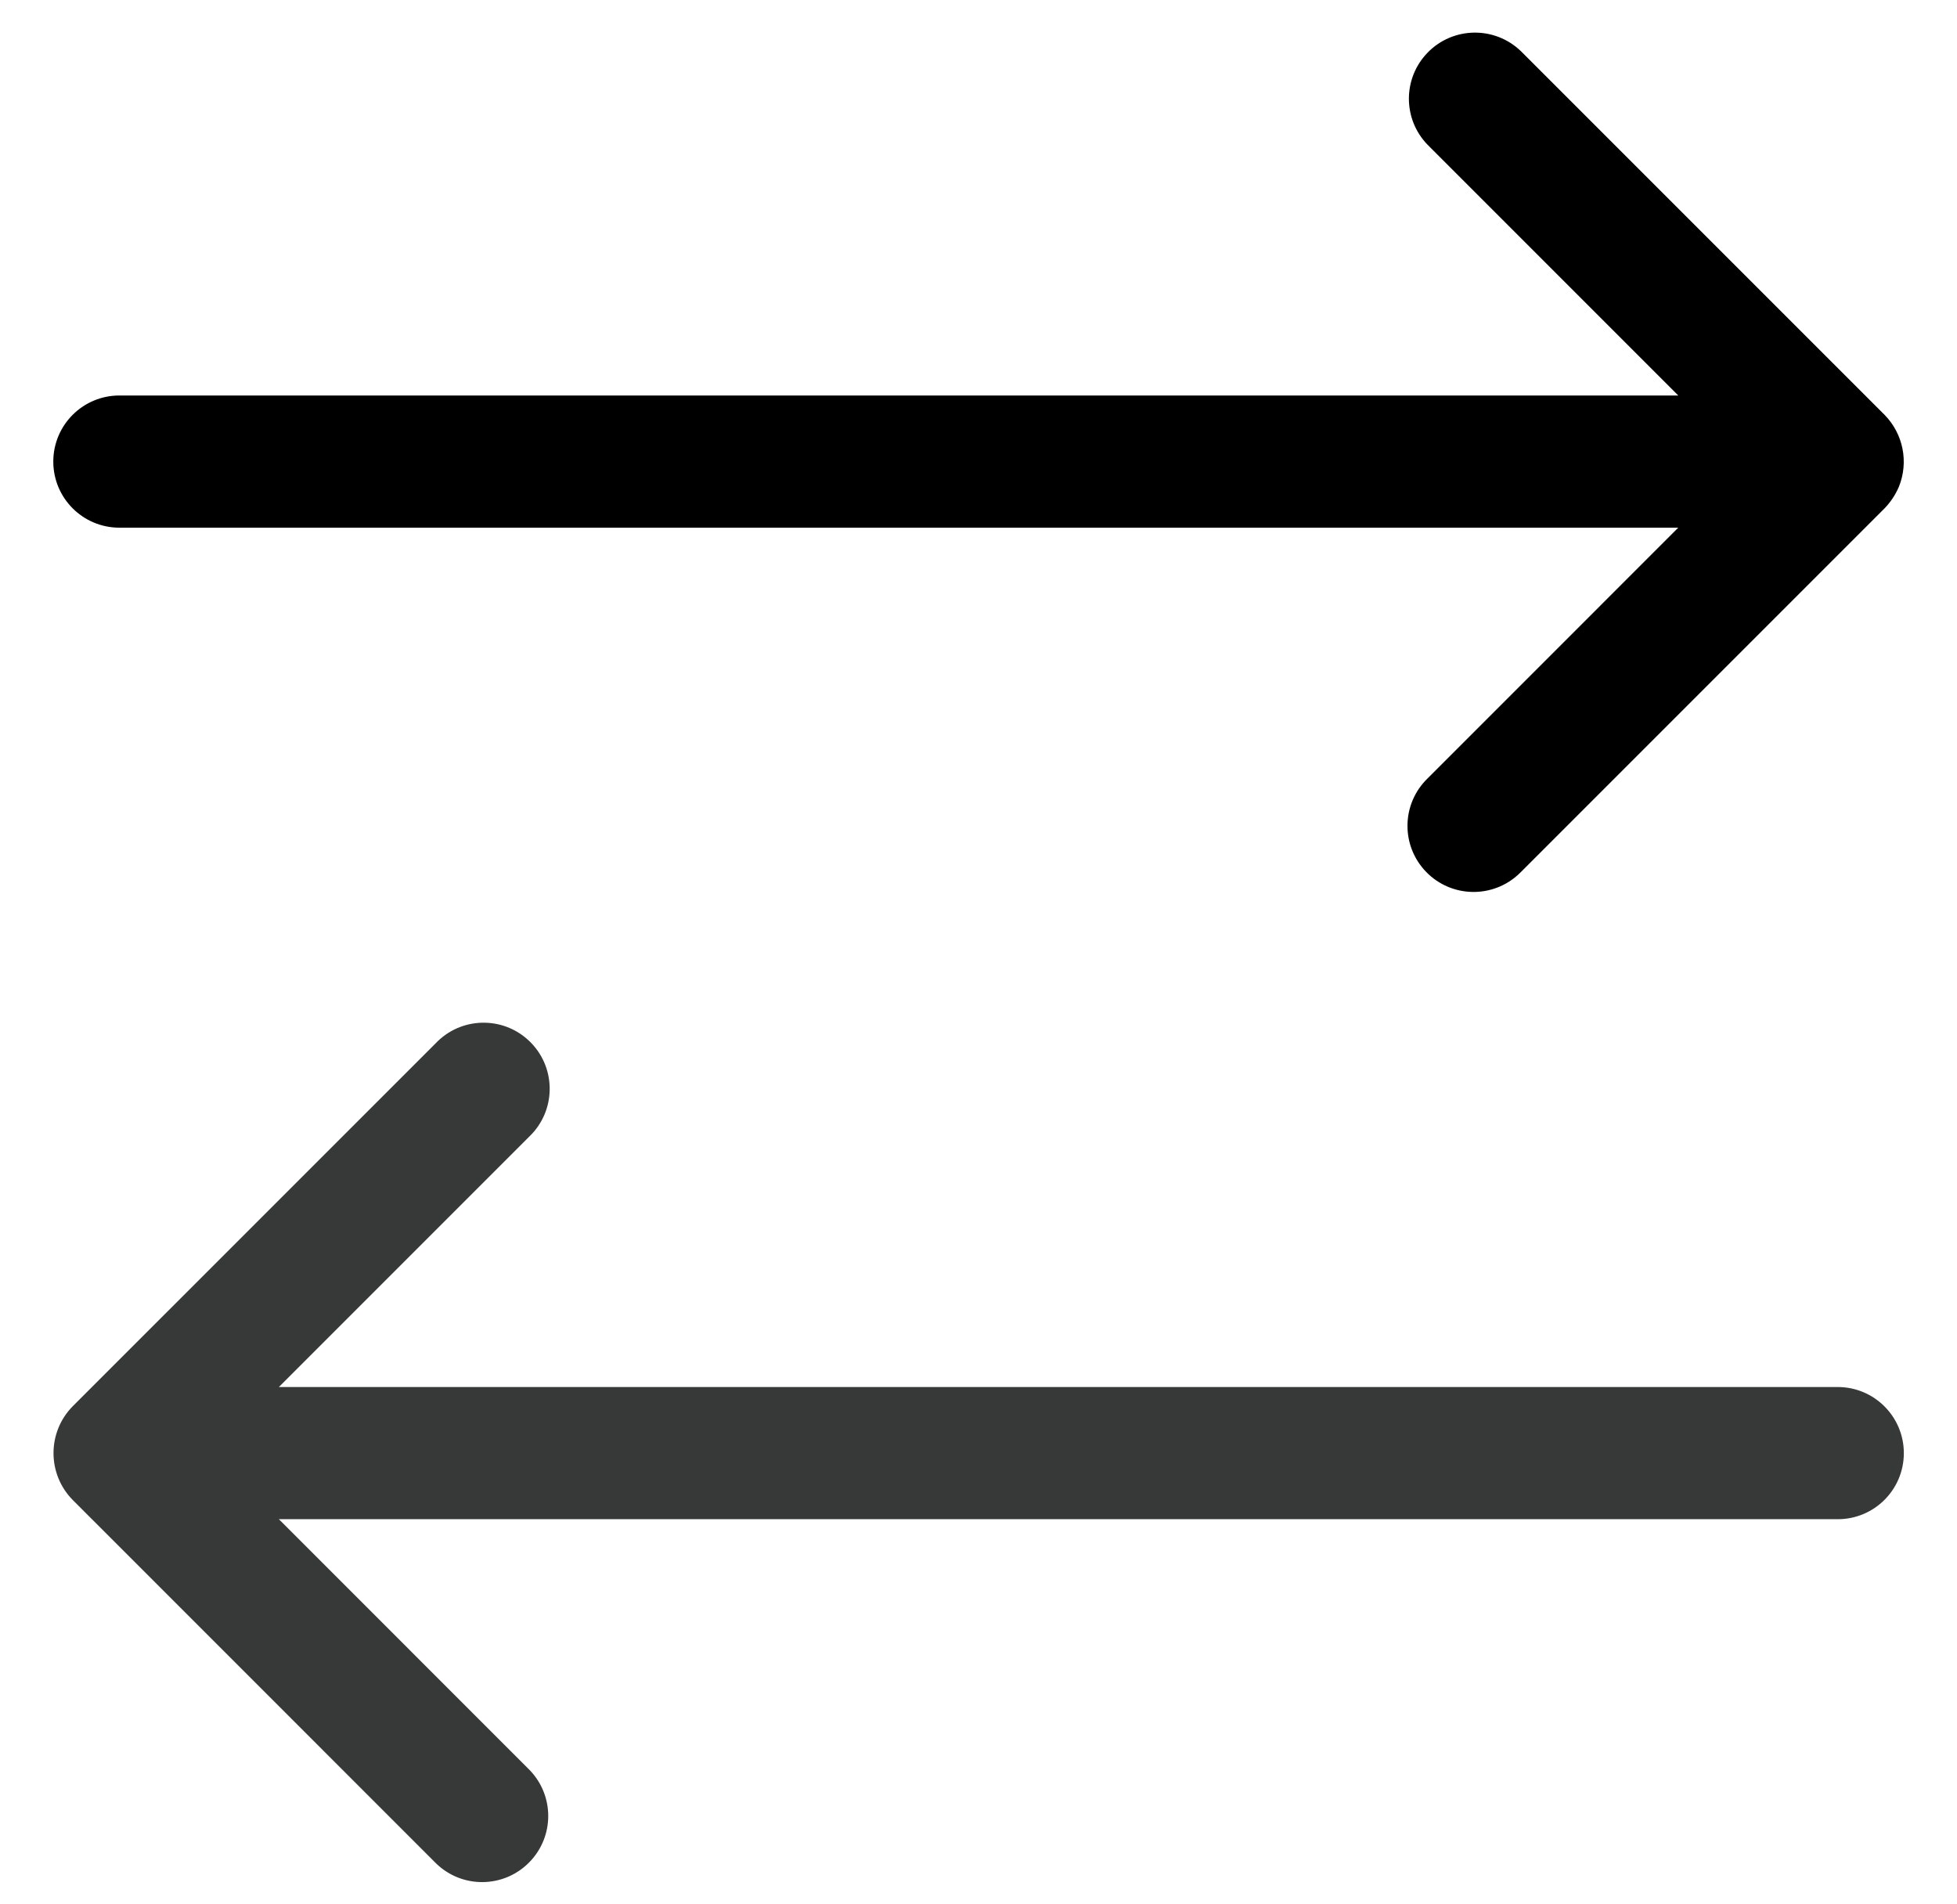
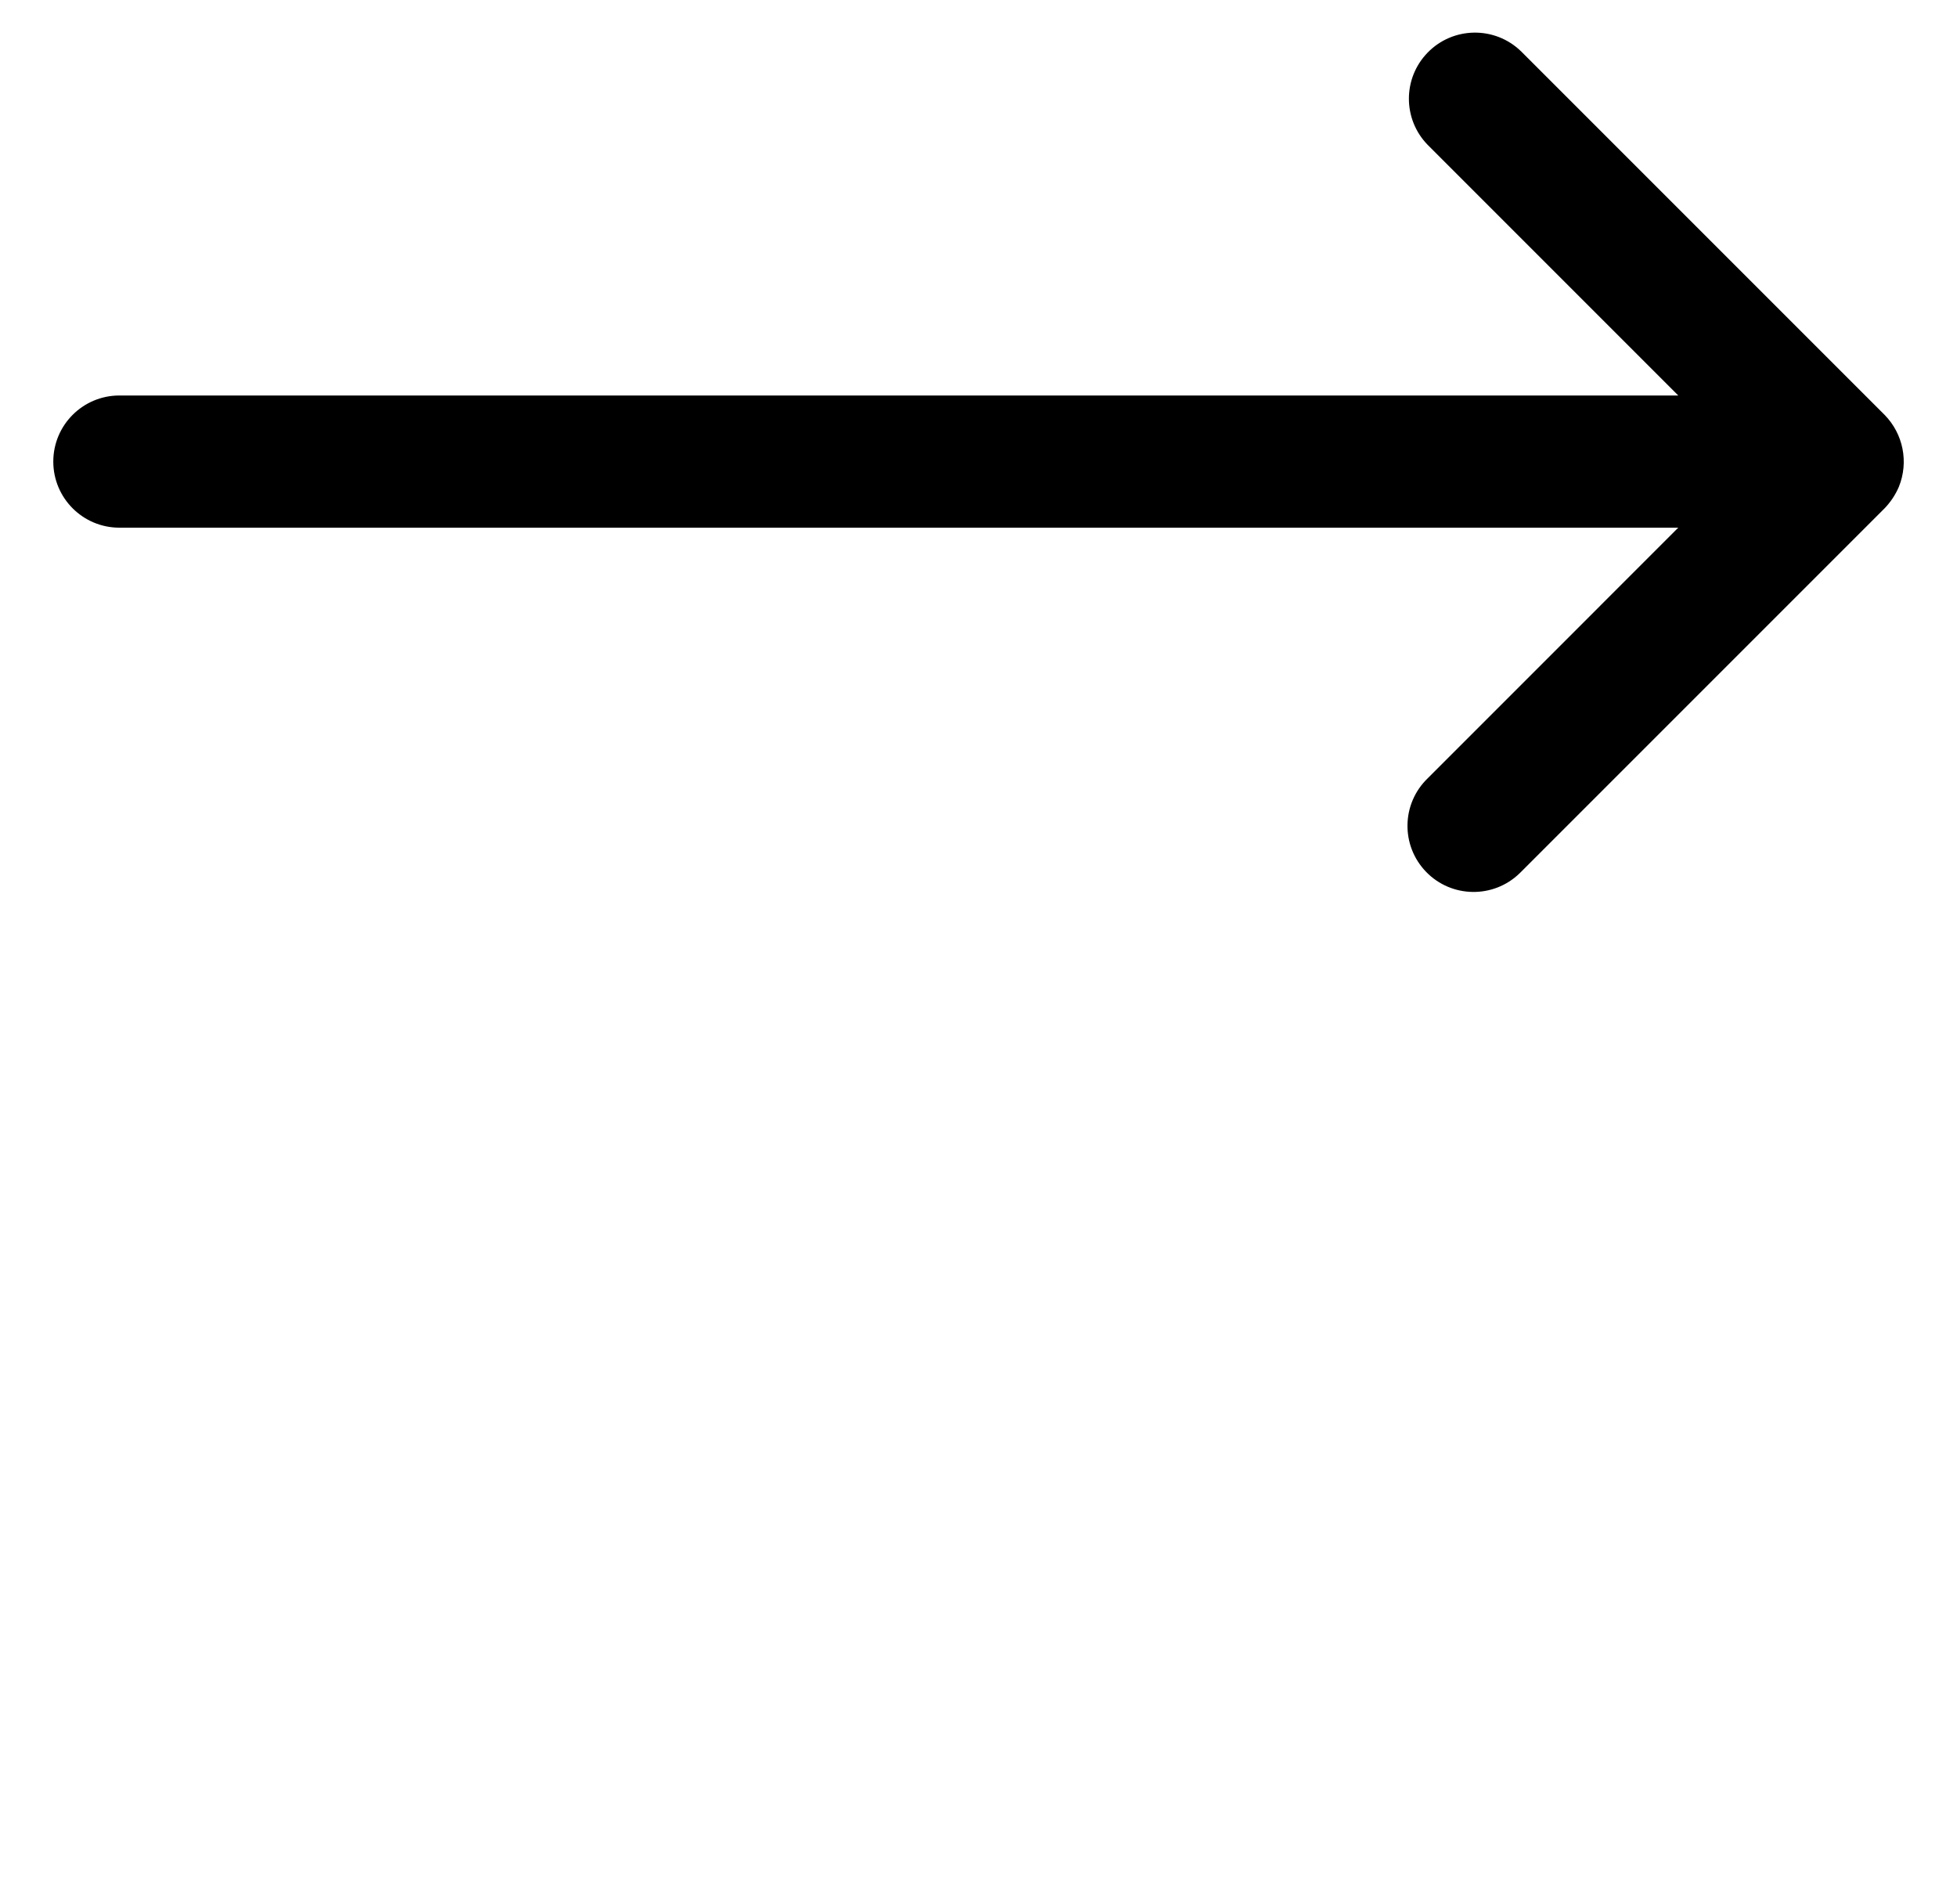
<svg xmlns="http://www.w3.org/2000/svg" version="1.1" id="Layer_1" x="0px" y="0px" width="60px" height="58.375px" viewBox="370 277.5 60 58.375" enable-background="new 370 277.5 60 58.375" xml:space="preserve">
  <title>arrow direction navigation left right</title>
  <path d="M416.633,304.229l11.145-11.144c0.185-0.192,0.334-0.415,0.439-0.66c0.308-0.758,0.135-1.626-0.439-2.209l-11.145-11.144  c-0.803-0.779-2.086-0.76-2.865,0.043c-0.763,0.786-0.763,2.036,0,2.822l7.686,7.687h-47.794c-1.119,0-2.026,0.907-2.026,2.026  s0.907,2.026,2.026,2.026h47.794l-7.686,7.687c-0.804,0.779-0.823,2.062-0.044,2.865c0.779,0.803,2.063,0.822,2.866,0.043  C416.604,304.258,416.619,304.242,416.633,304.229z" />
-   <path fill="#373838" d="M372.227,320.612c-0.782,0.796-0.782,2.071,0,2.868l11.144,11.145c0.803,0.779,2.086,0.76,2.865-0.045  c0.763-0.785,0.763-2.035,0-2.821l-7.686-7.687h47.794c1.119,0,2.026-0.906,2.026-2.025s-0.907-2.027-2.026-2.027H378.55  l7.686-7.686c0.804-0.778,0.825-2.062,0.047-2.865c-0.778-0.805-2.062-0.826-2.866-0.047c-0.016,0.016-0.031,0.031-0.046,0.047  L372.227,320.612z" />
</svg>